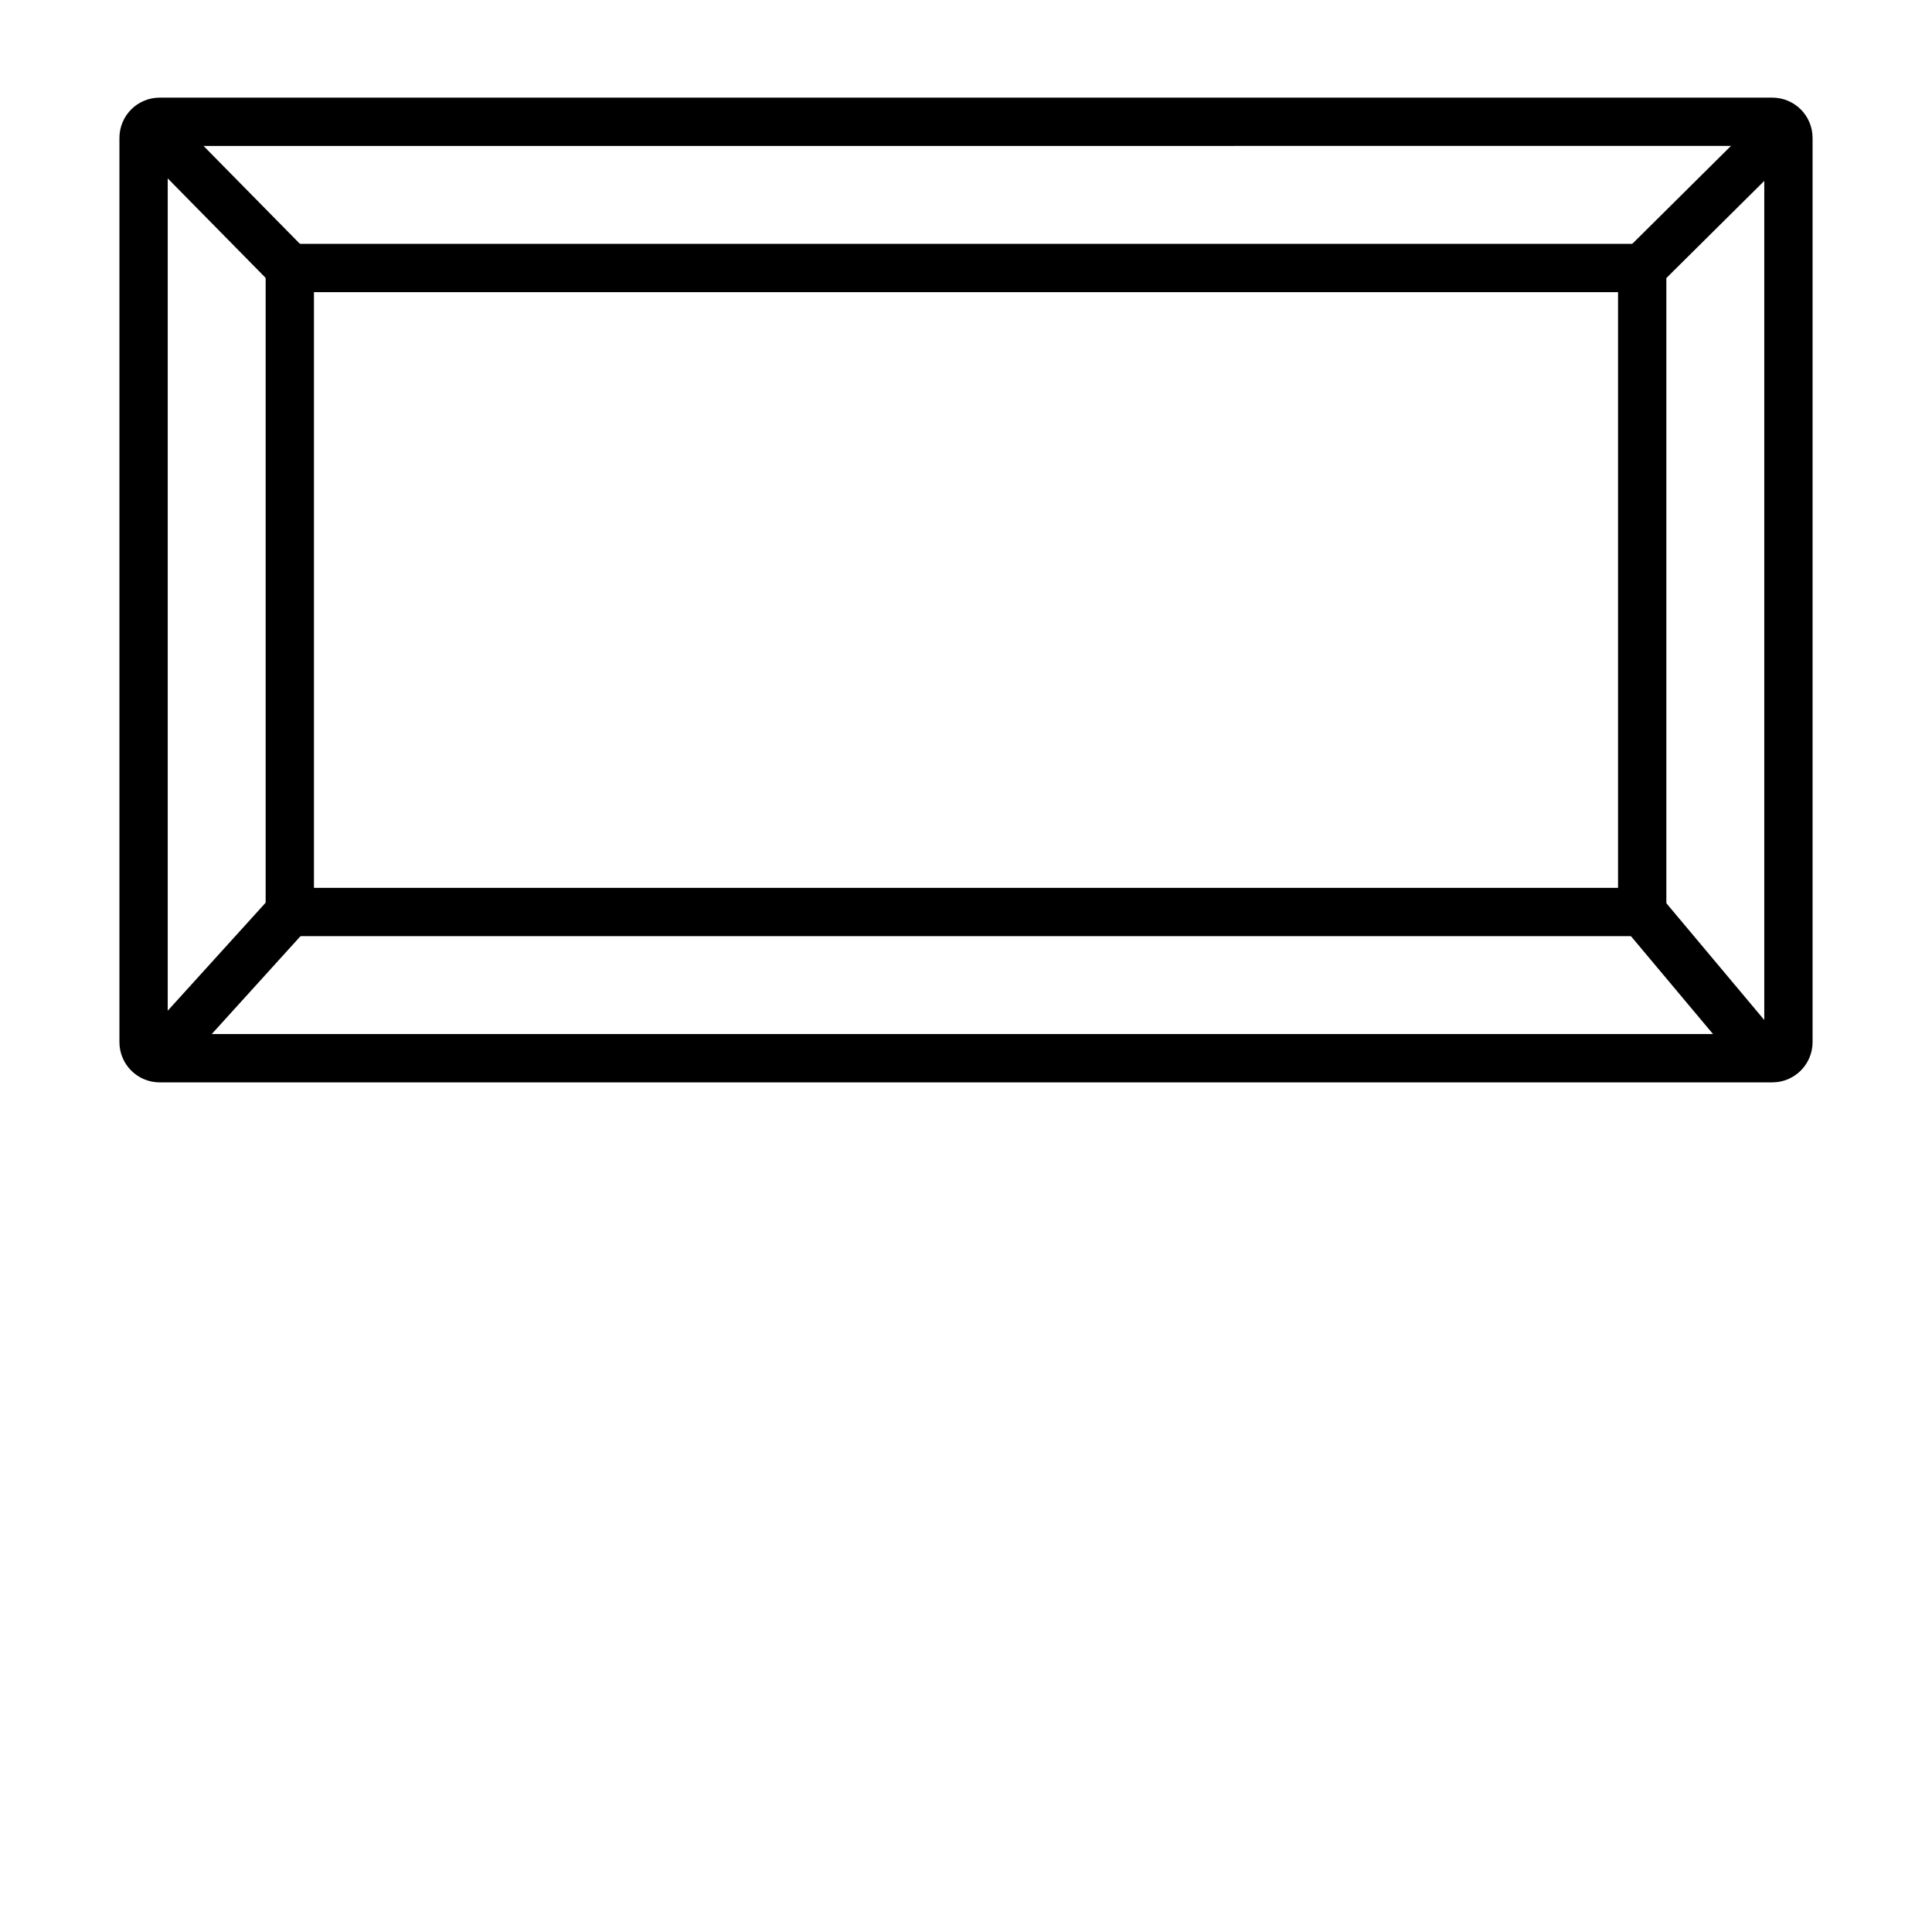
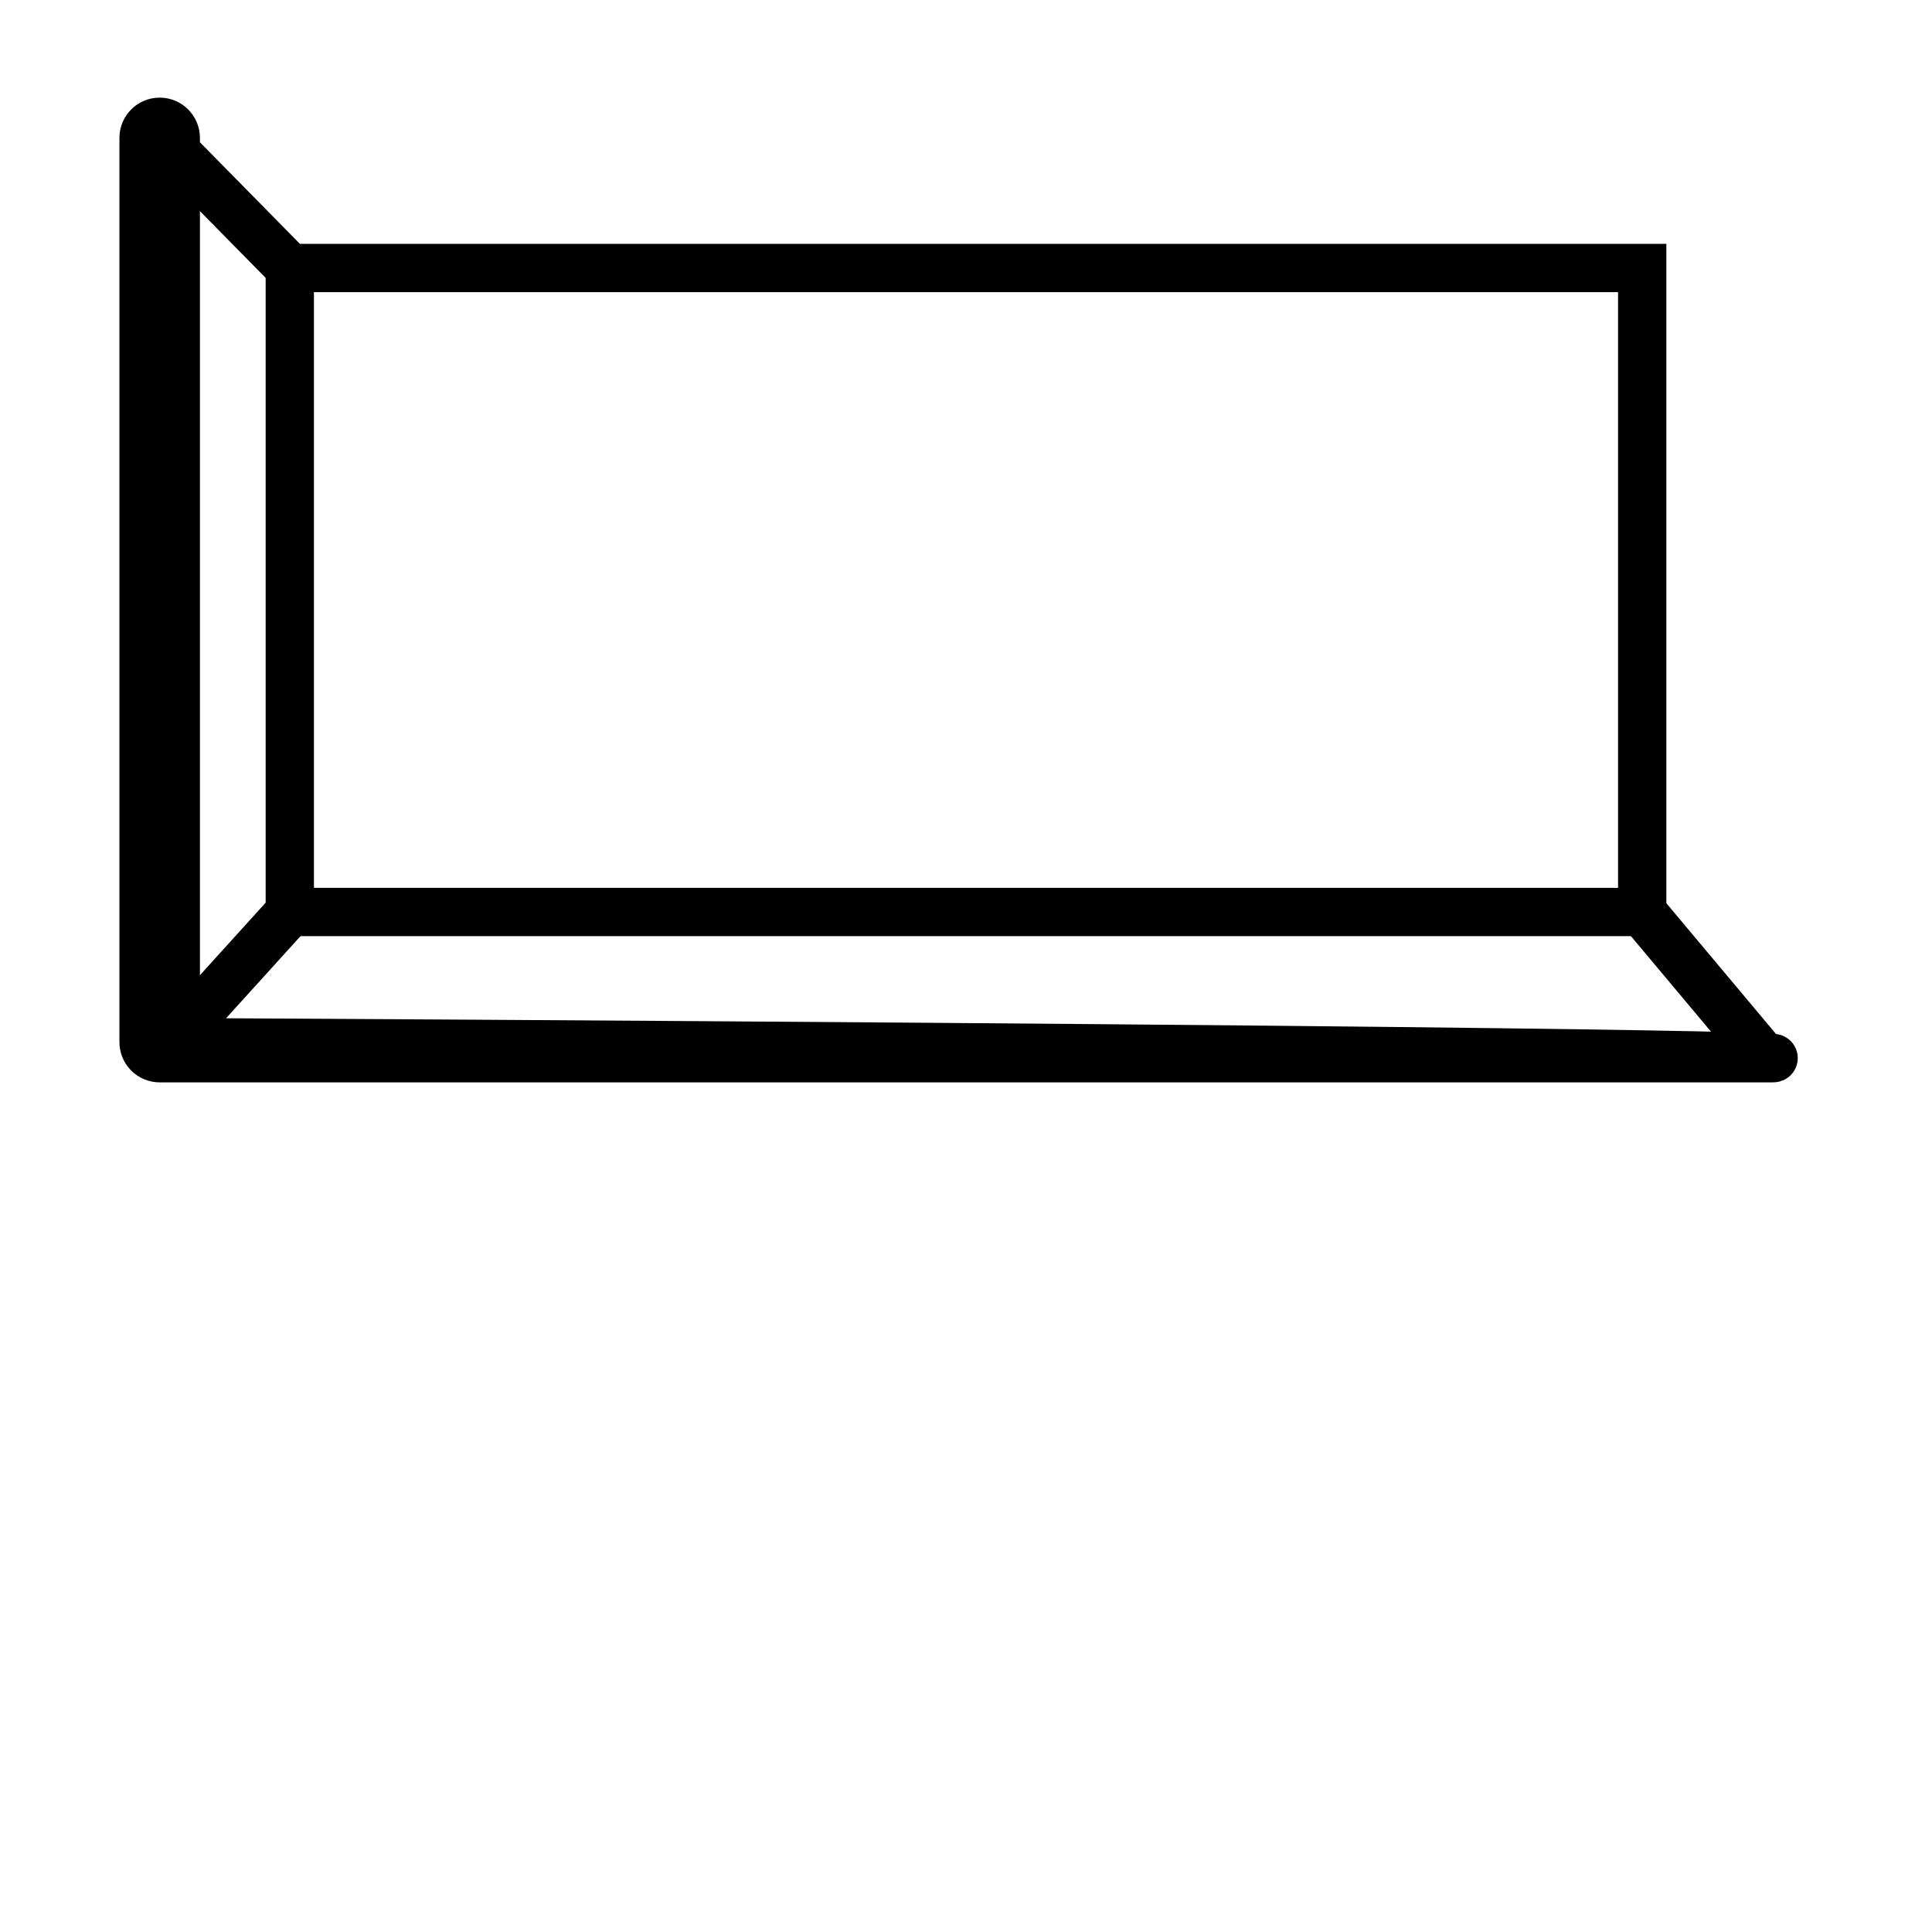
<svg xmlns="http://www.w3.org/2000/svg" version="1.1" x="0px" y="0px" viewBox="0 0 60 60" style="enable-background:new 0 0 60 60;" xml:space="preserve">
  <style type="text/css">
	.st0{fill:none;stroke:#000000;stroke-width:1.5;stroke-miterlimit:10;}
</style>
  <g id="Layer_1">
</g>
  <g id="Layer_4">
    <g>
-       <path class="st0" d="M55.041,32.864H4.959c-0.276,0-0.5-0.224-0.5-0.5V4.282    c0-0.276,0.224-0.5,0.5-0.5H55.041c0.276,0,0.5,0.224,0.5,0.5v28.082    C55.541,32.64,55.317,32.864,55.041,32.864z" />
+       <path class="st0" d="M55.041,32.864H4.959c-0.276,0-0.5-0.224-0.5-0.5V4.282    c0-0.276,0.224-0.5,0.5-0.5c0.276,0,0.5,0.224,0.5,0.5v28.082    C55.541,32.64,55.317,32.864,55.041,32.864z" />
      <rect x="9" y="8.323" class="st0" width="42" height="20" />
      <line class="st0" x1="4.725" y1="3.98" x2="9" y2="8.323" />
-       <line class="st0" x1="55.044" y1="4.311" x2="51" y2="8.323" />
      <line class="st0" x1="54.976" y1="33.065" x2="51" y2="28.323" />
      <line class="st0" x1="4.87" y1="32.879" x2="9" y2="28.323" />
    </g>
  </g>
</svg>